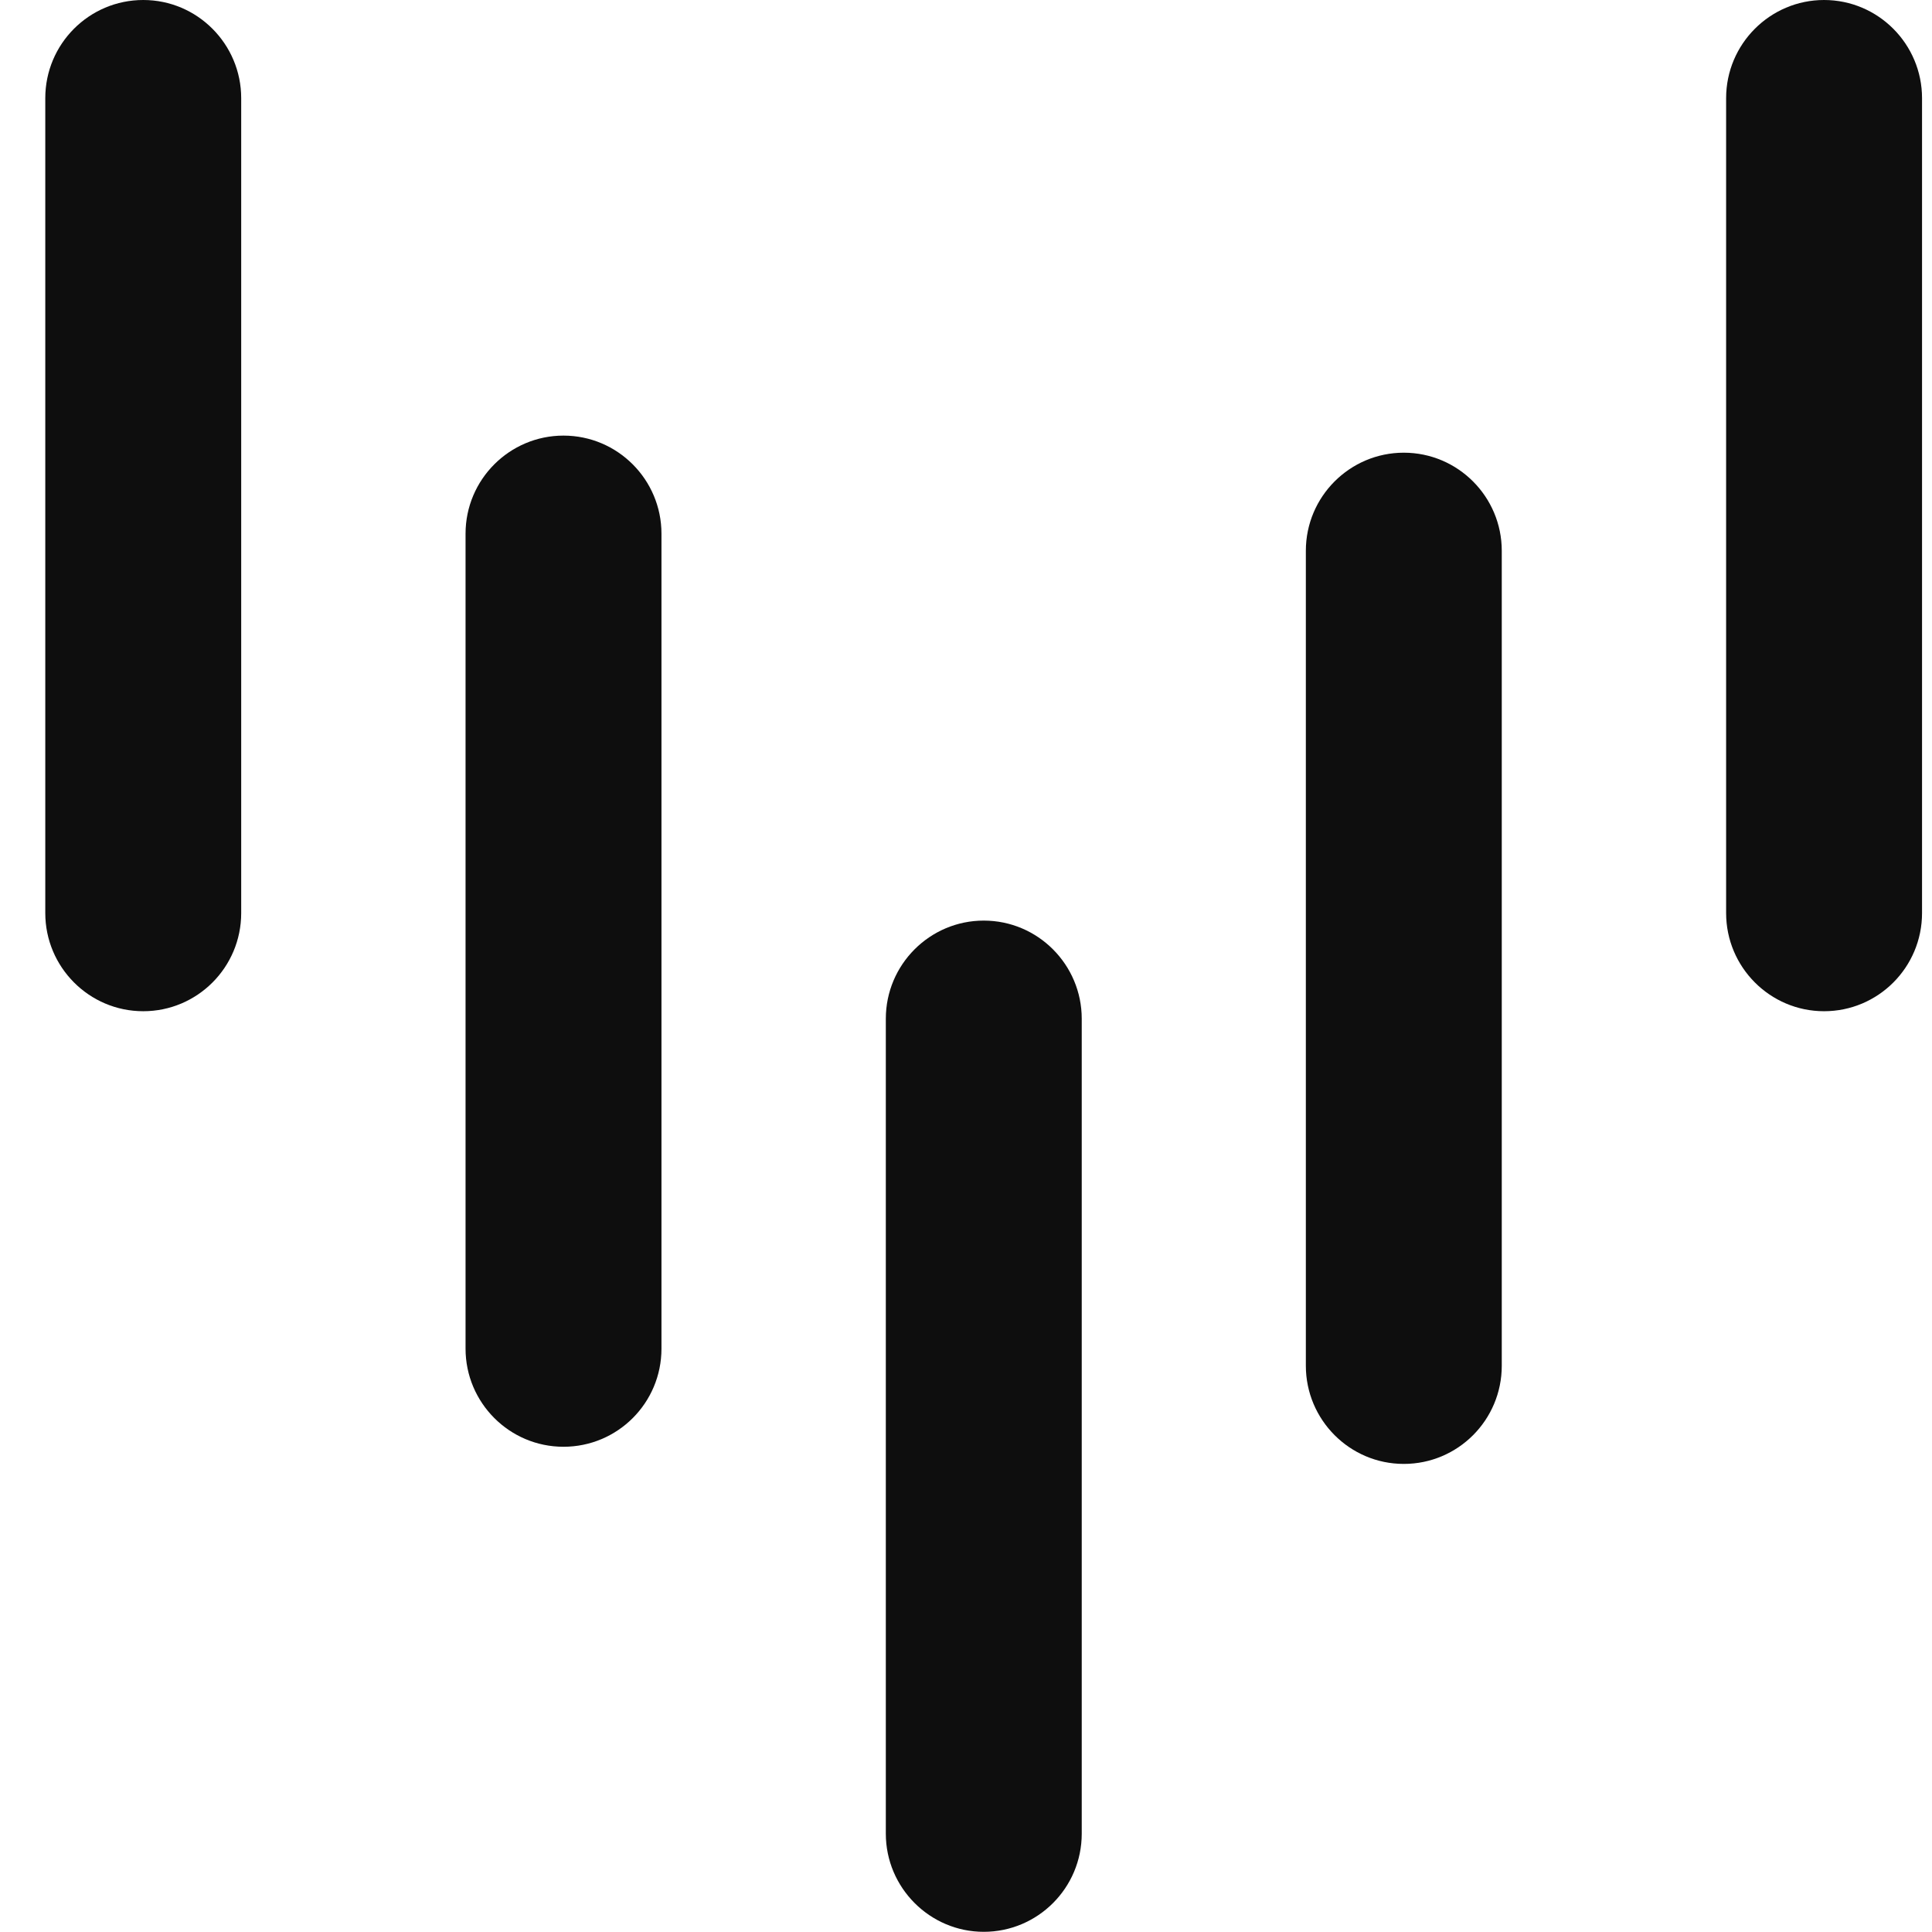
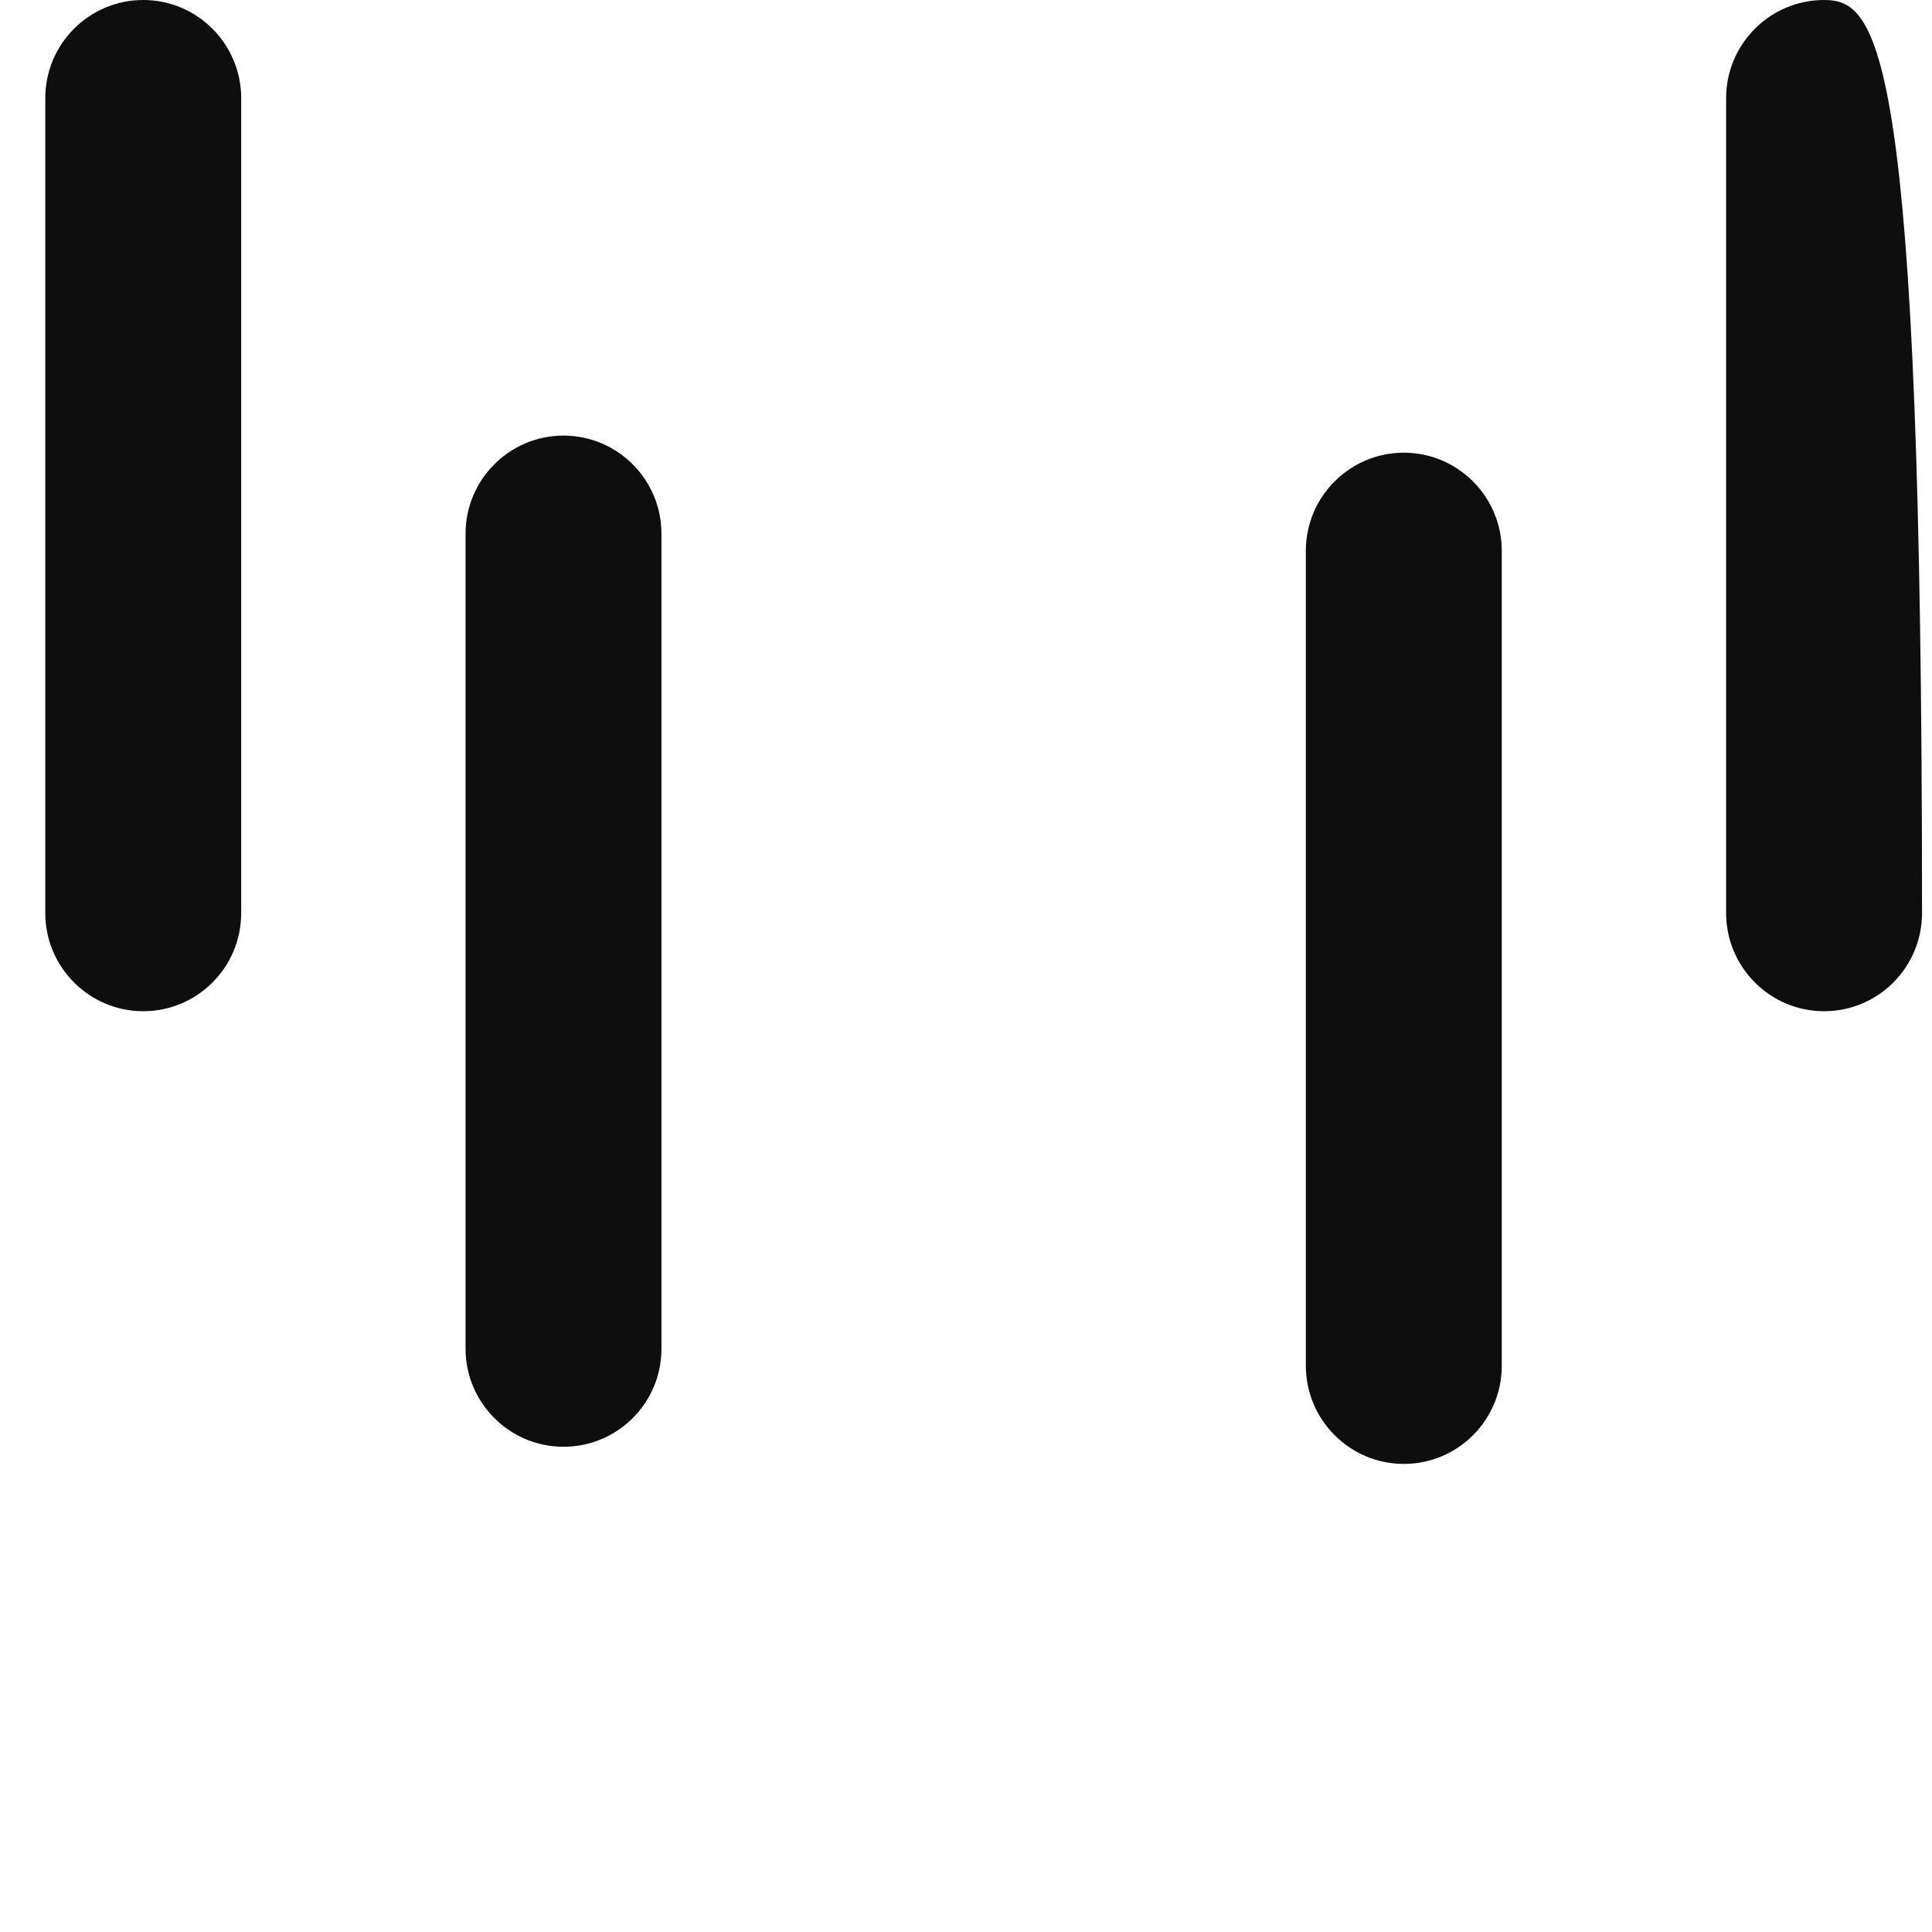
<svg xmlns="http://www.w3.org/2000/svg" width="32" height="32" viewBox="0 0 32 32" fill="none">
  <g clip-path="url(#clip0_781_39333)">
    <path d="M2.373 2.83686e-07C1.476 1.26968e-07 0.75 0.728 0.75 1.626L0.75 15.123C0.75 16.018 1.476 16.749 2.372 16.749C3.269 16.749 3.995 16.021 3.995 15.123L3.995 1.626C3.995 0.731 3.269 4.40404e-07 2.373 2.83686e-07Z" fill="#0E0E0E" />
-     <path d="M16.294 15.248C15.401 15.248 14.672 15.976 14.672 16.874L14.672 30.371C14.672 31.266 15.401 31.997 16.294 31.997C17.188 31.997 17.917 31.27 17.917 30.371L17.917 16.874C17.917 15.979 17.191 15.248 16.294 15.248Z" fill="#0E0E0E" />
    <path d="M9.333 7.215C8.44 7.215 7.711 7.942 7.711 8.84L7.711 22.338C7.711 23.233 8.437 23.963 9.333 23.963C10.23 23.963 10.956 23.236 10.956 22.338L10.956 8.84C10.956 7.945 10.23 7.215 9.333 7.215Z" fill="#0E0E0E" />
-     <path d="M30.212 2.83686e-07C29.319 1.275e-07 28.59 0.728 28.59 1.626L28.59 15.123C28.59 16.018 29.316 16.749 30.212 16.749C31.109 16.749 31.835 16.021 31.835 15.123L31.835 1.626C31.835 0.731 31.109 4.40404e-07 30.212 2.83686e-07Z" fill="#0E0E0E" />
+     <path d="M30.212 2.83686e-07C29.319 1.275e-07 28.59 0.728 28.59 1.626L28.59 15.123C28.59 16.018 29.316 16.749 30.212 16.749C31.109 16.749 31.835 16.021 31.835 15.123C31.835 0.731 31.109 4.40404e-07 30.212 2.83686e-07Z" fill="#0E0E0E" />
    <path d="M23.251 7.498C22.358 7.498 21.629 8.225 21.629 9.123L21.629 22.621C21.629 23.516 22.355 24.247 23.251 24.247C24.148 24.247 24.874 23.519 24.874 22.621L24.874 9.123C24.874 8.228 24.148 7.498 23.251 7.498Z" fill="#0E0E0E" />
  </g>
  <defs>
    <clipPath id="clip0_781_39333">
      <rect width="31.086" height="32" fill="white" transform="translate(0.75)" />
    </clipPath>
  </defs>
</svg>